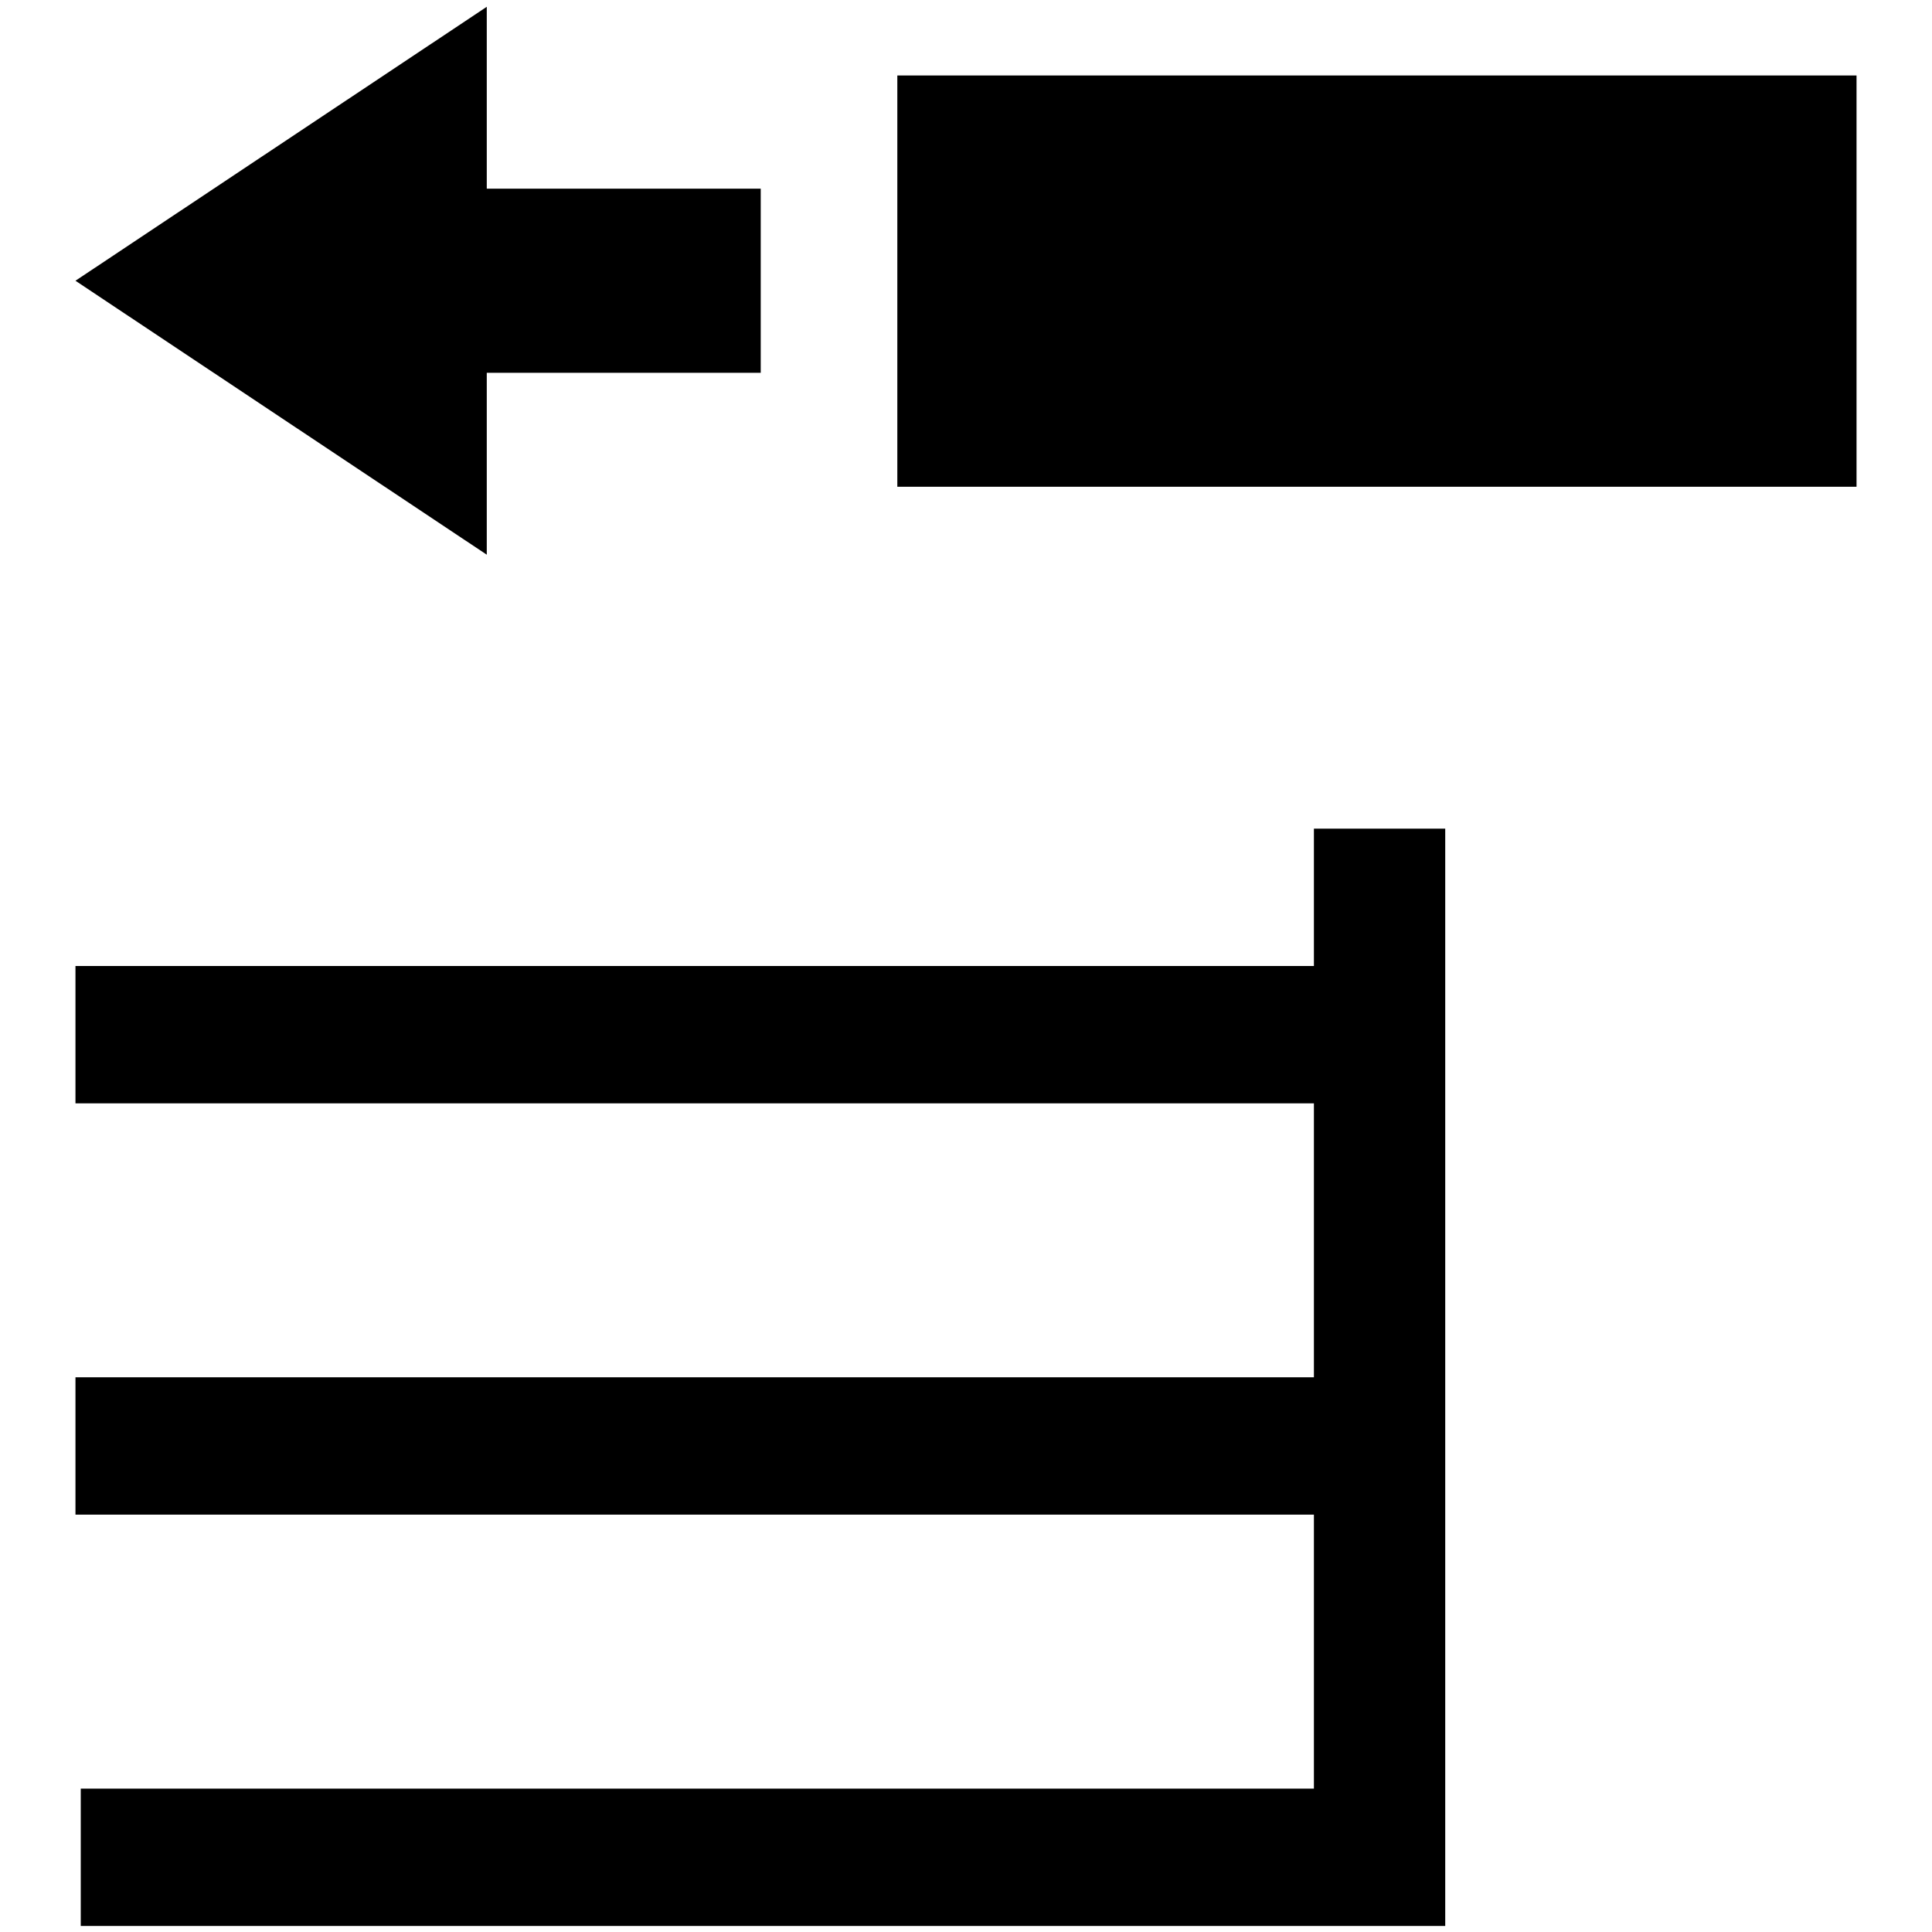
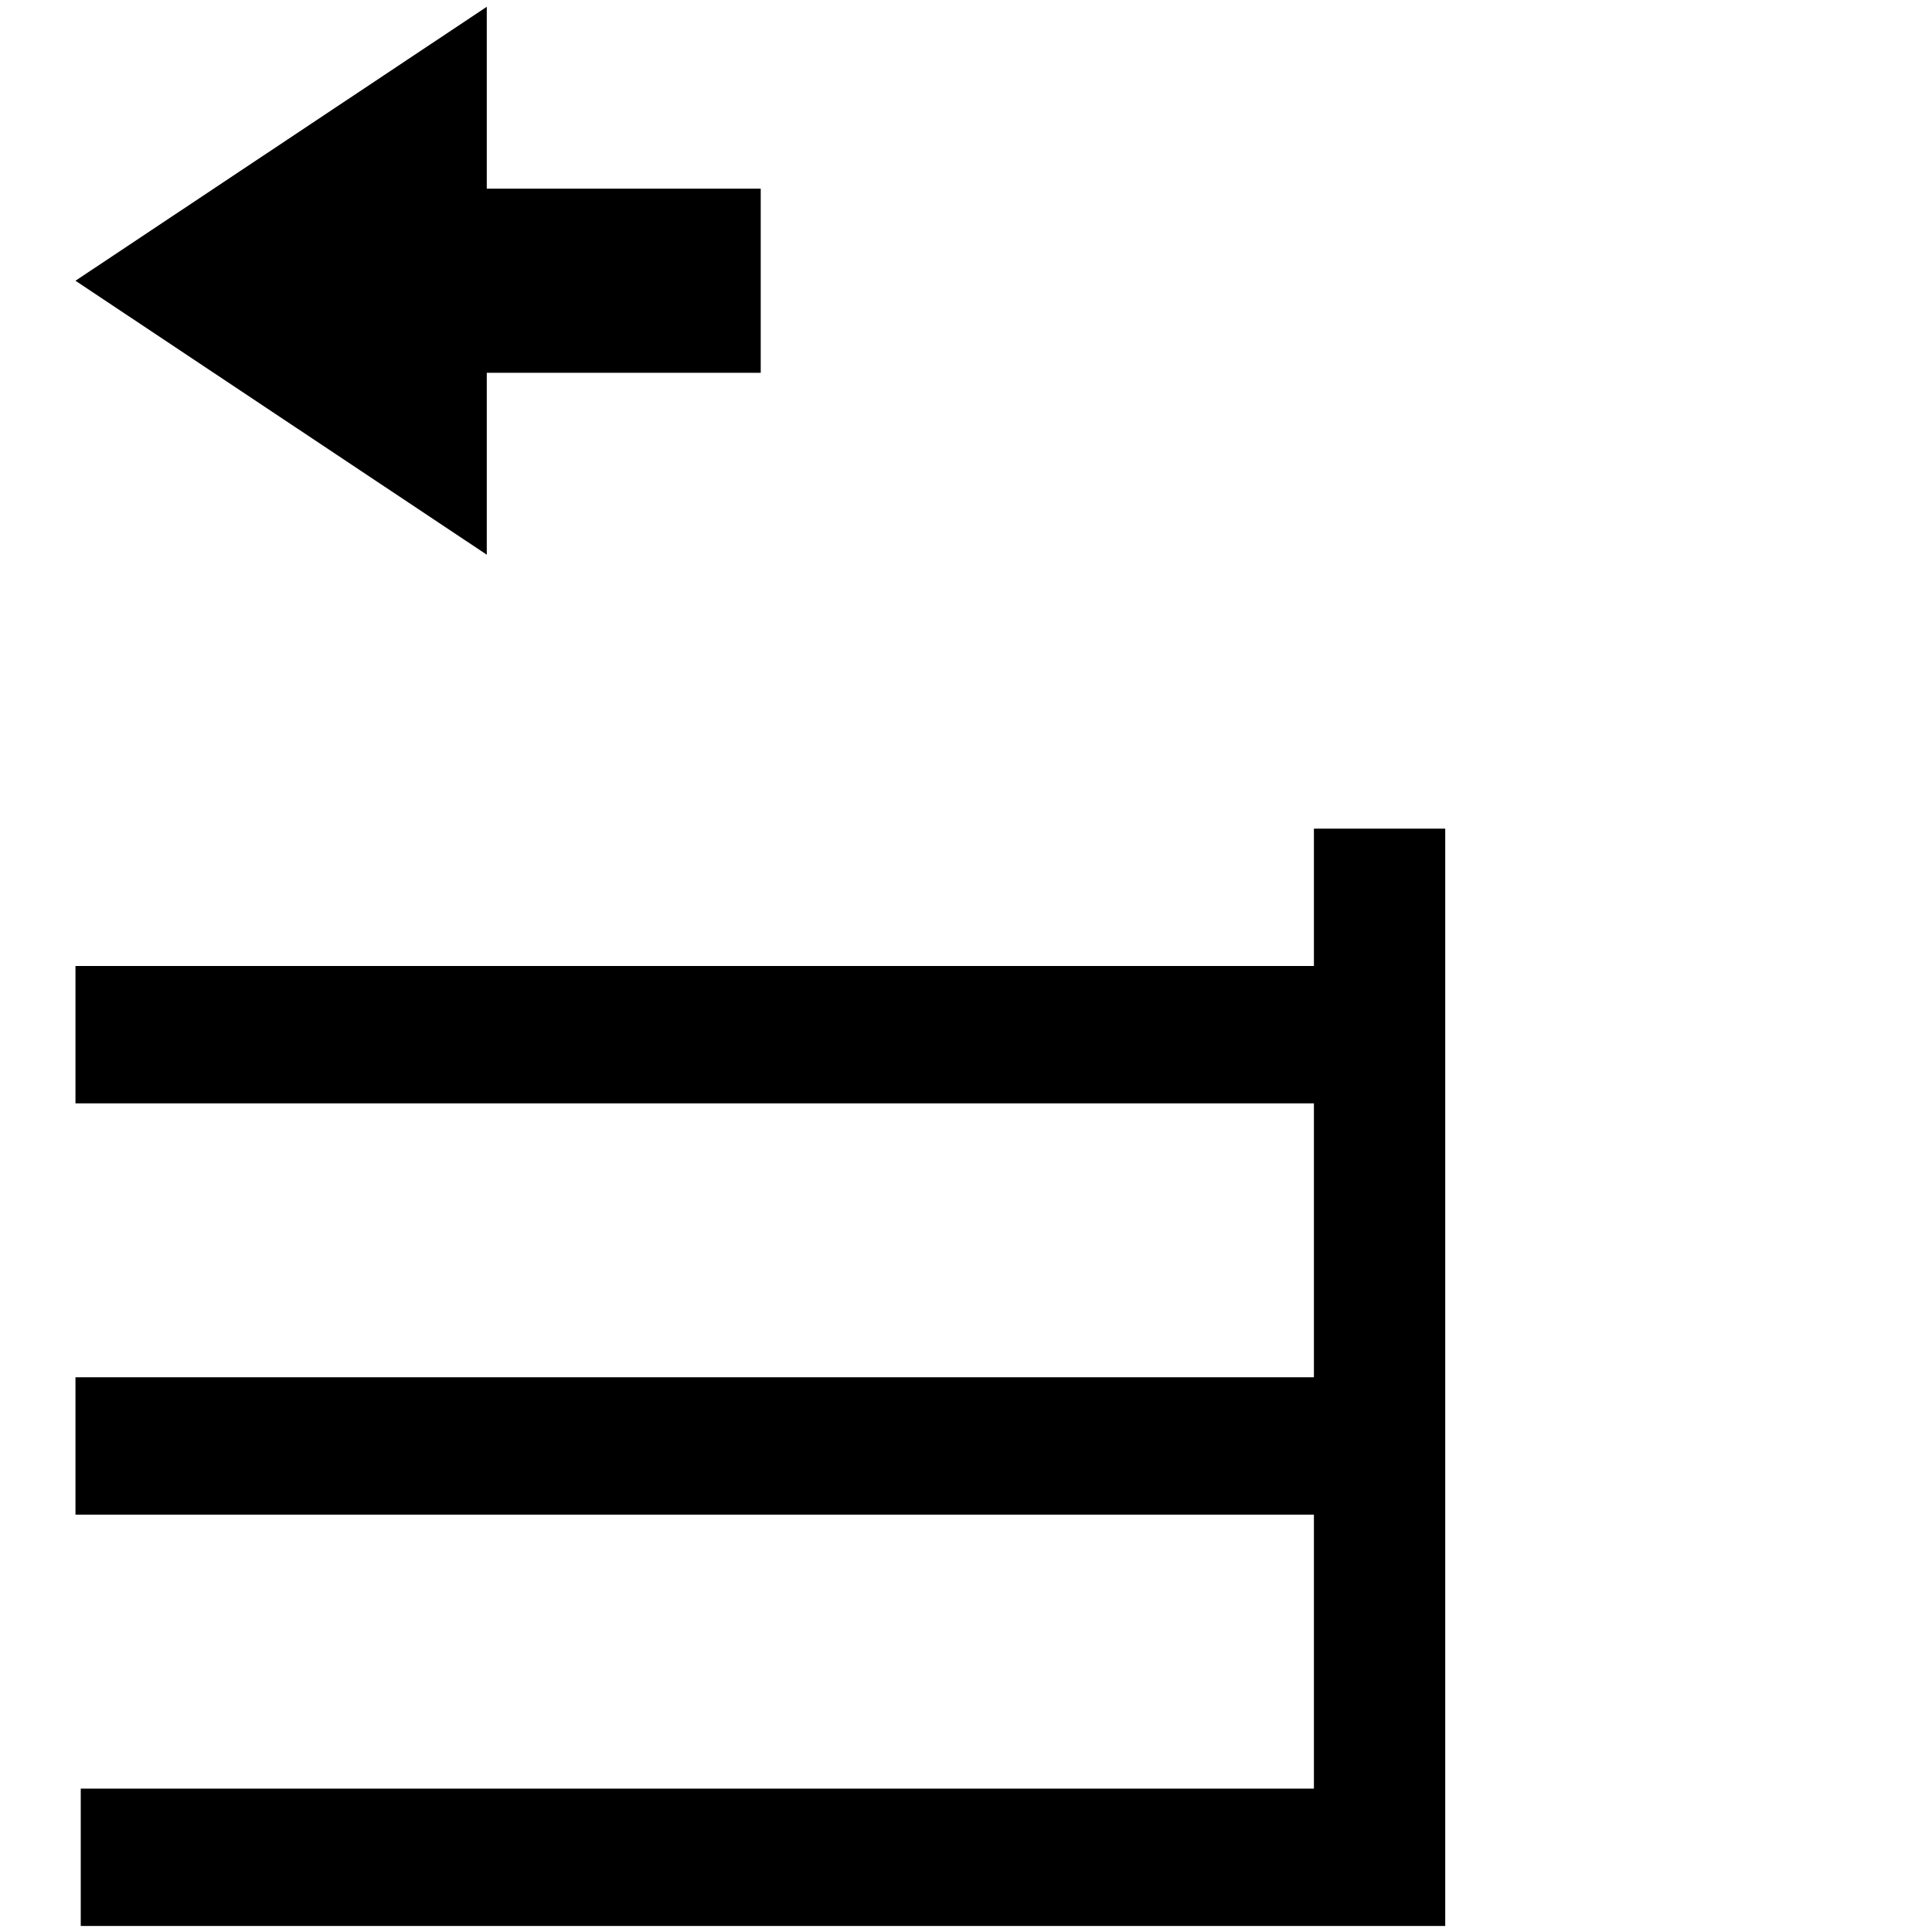
<svg xmlns="http://www.w3.org/2000/svg" version="1.1" x="0px" y="0px" viewBox="0 0 256 256" enable-background="new 0 0 256 256" xml:space="preserve">
  <g>
-     <path fill="#000000" d="M191.5,255.1V109.8h-17.4V128H10v18.2h164.1v36.3H10v18.2h164.1v36.3H10.7v18.2H191.5z M118.9,10H246v54.5 H118.9V10z M100.8,25.1v24.3H64.5v24.1L10,37.2L64.5,0.9v24.1H100.8z" />
+     <path fill="#000000" d="M191.5,255.1V109.8h-17.4V128H10v18.2h164.1v36.3H10v18.2h164.1v36.3H10.7v18.2H191.5z M118.9,10v54.5 H118.9V10z M100.8,25.1v24.3H64.5v24.1L10,37.2L64.5,0.9v24.1H100.8z" />
  </g>
</svg>